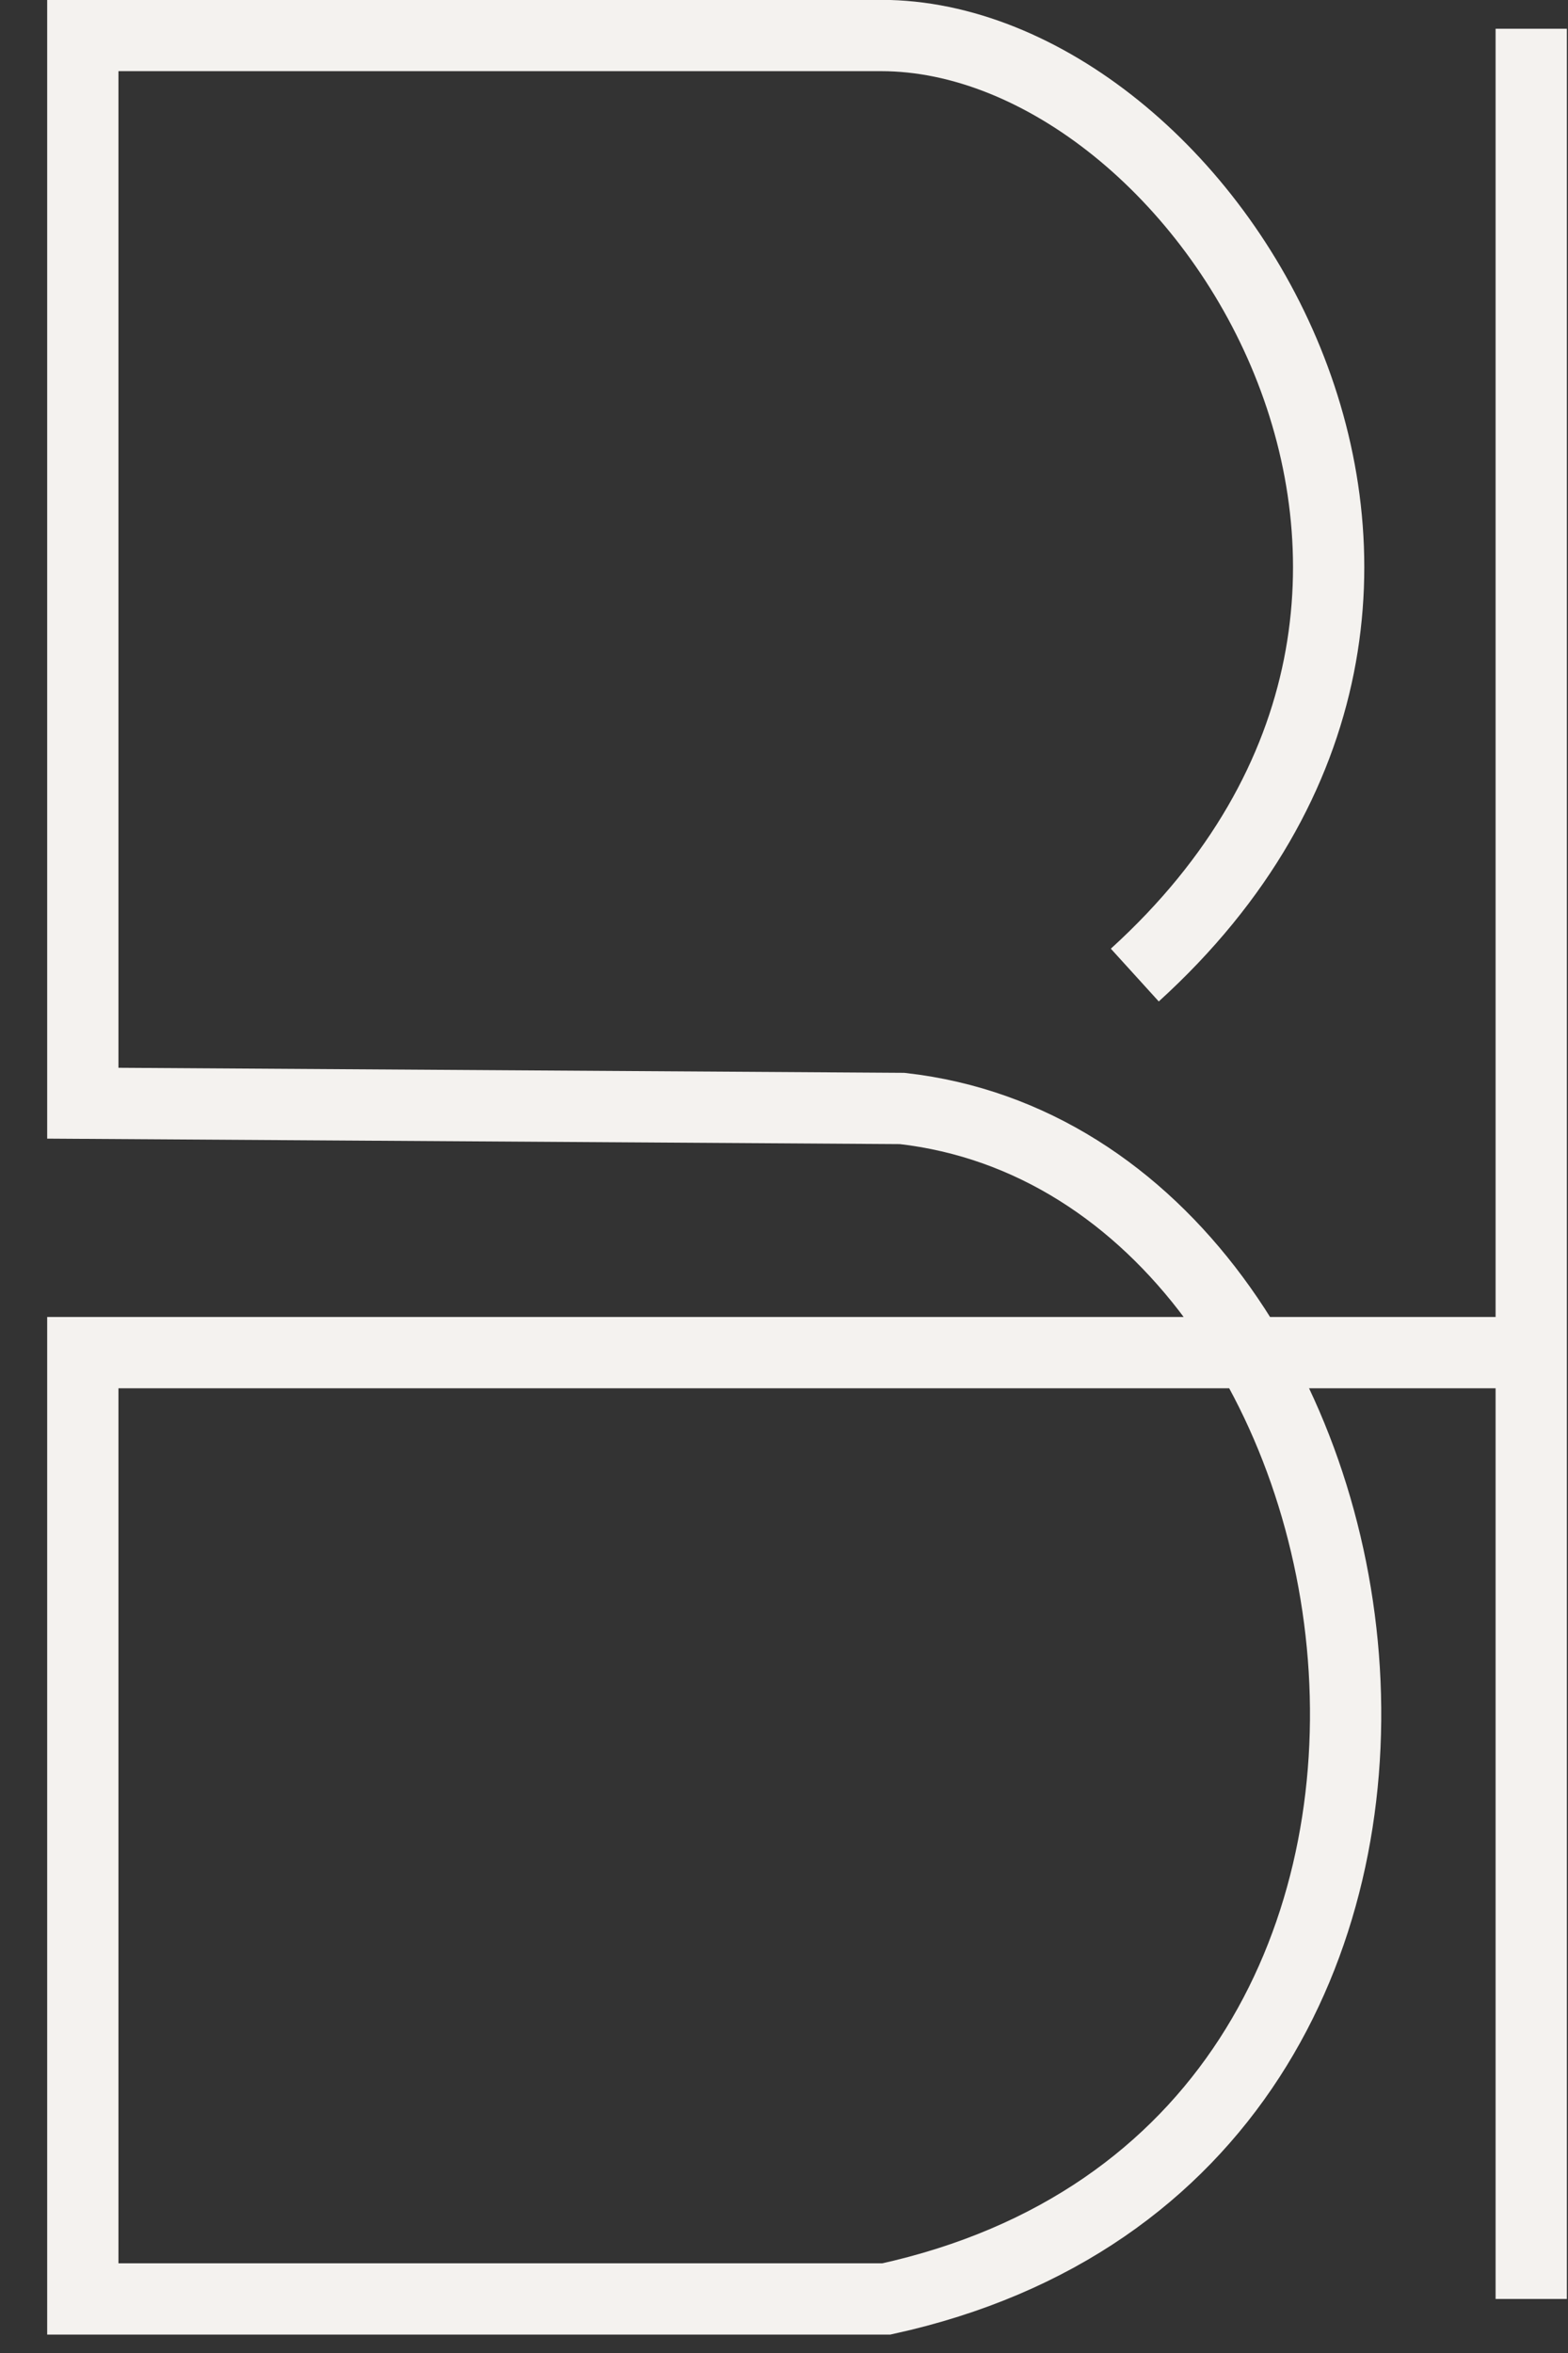
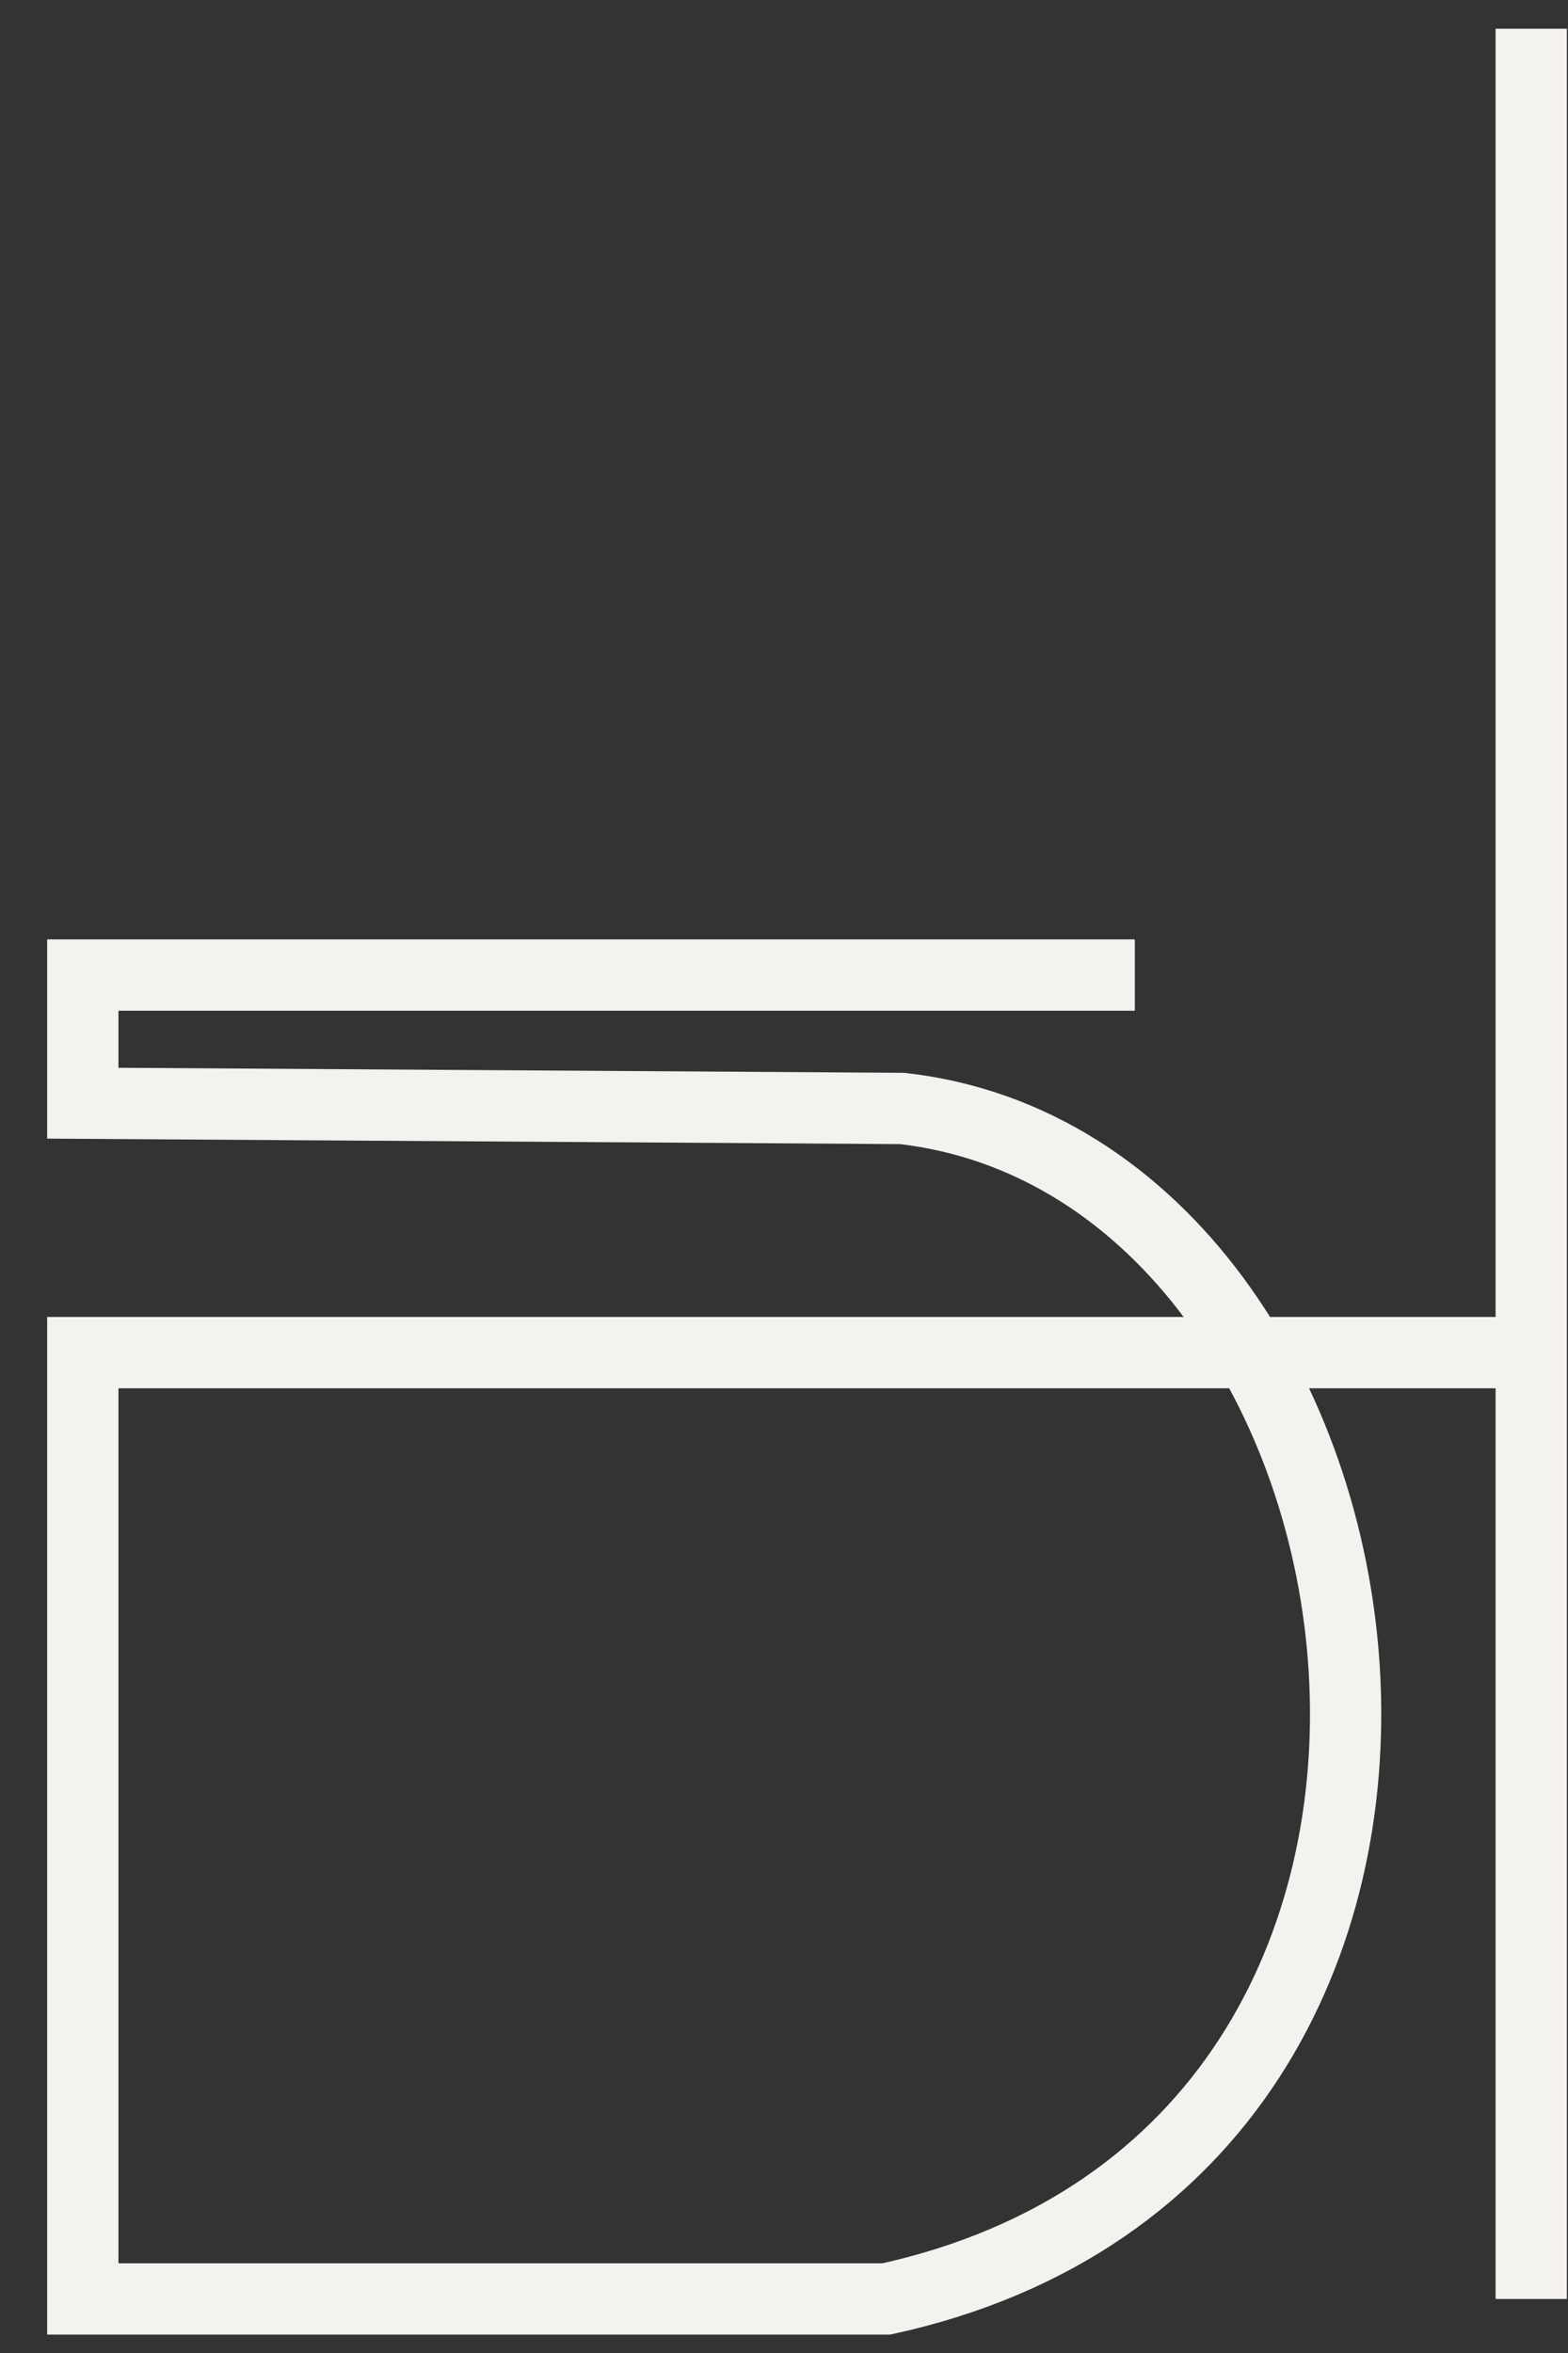
<svg xmlns="http://www.w3.org/2000/svg" width="22" height="33" viewBox="0 0 22 33" fill="none">
  <rect x="0" y="0" width="22" height="33" fill="#333333" stroke="none" />
-   <path d="M15.922 13.675C21.855 8.284 16.886 0.498 12.362 0.498H1.162V15.472L12.658 15.546C19.927 16.37 22.004 30.145 12.436 32.242H1.162V18.97H21.484V0.403V32.242" stroke="#F4F2EF" />
+   <path d="M15.922 13.675H1.162V15.472L12.658 15.546C19.927 16.37 22.004 30.145 12.436 32.242H1.162V18.97H21.484V0.403V32.242" stroke="#F4F2EF" />
</svg>